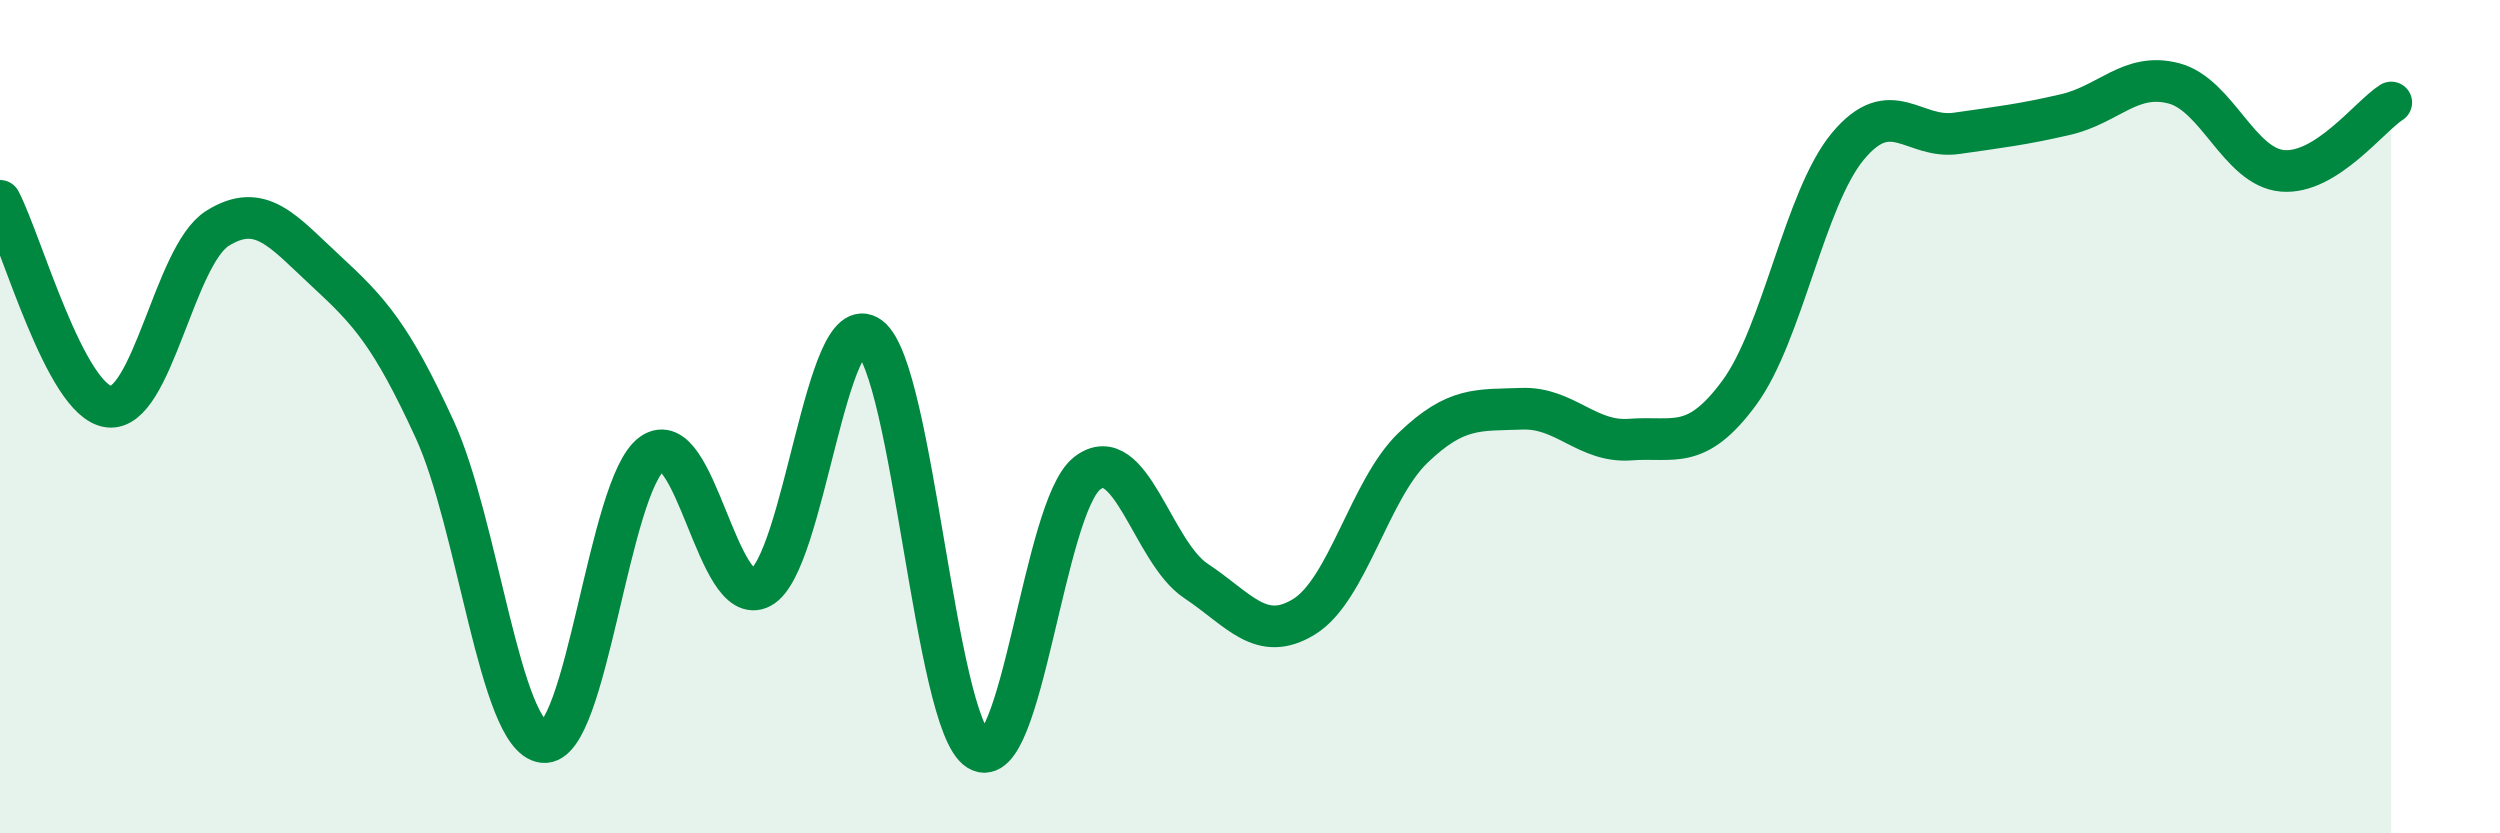
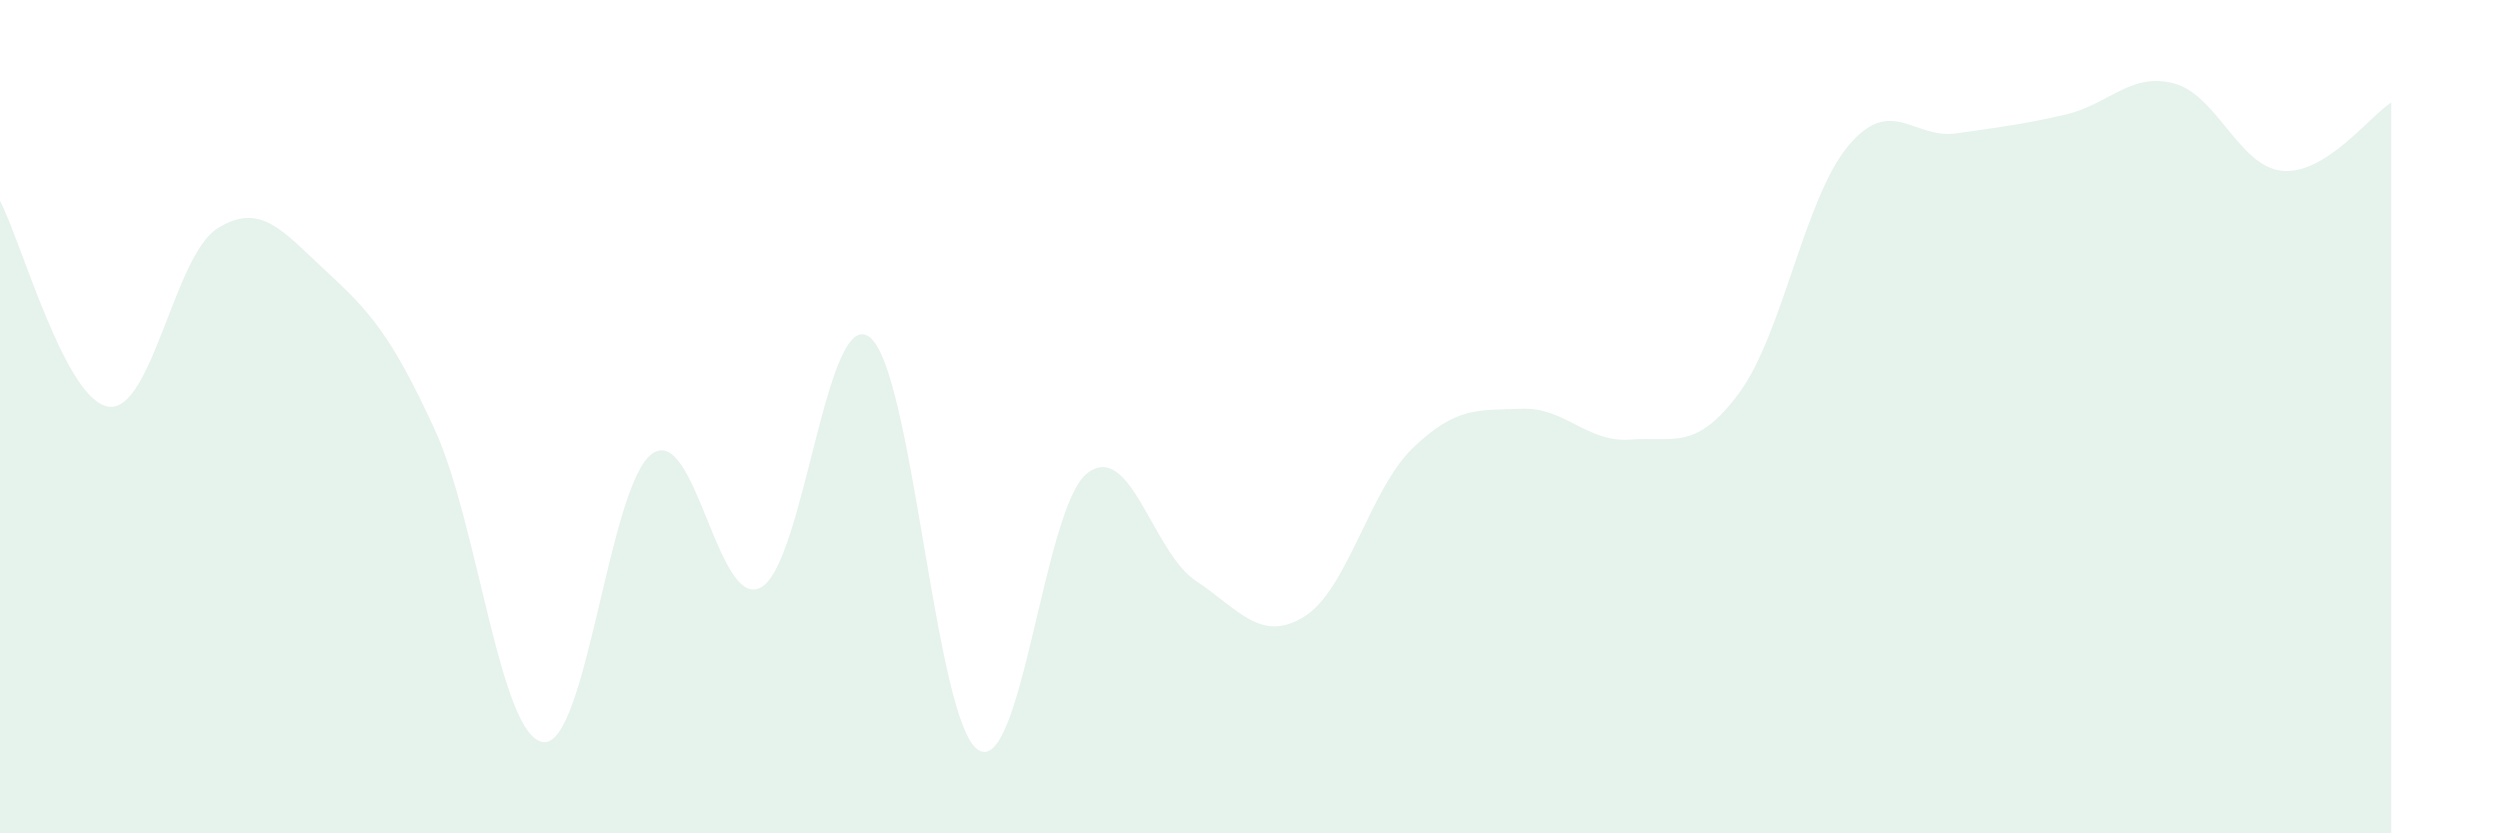
<svg xmlns="http://www.w3.org/2000/svg" width="60" height="20" viewBox="0 0 60 20">
  <path d="M 0,4.82 C 0.52,5.81 1.57,9.63 2.61,9.76 C 3.65,9.89 4.18,6.13 5.22,5.48 C 6.26,4.83 6.79,5.55 7.83,6.51 C 8.87,7.47 9.39,8.04 10.43,10.3 C 11.47,12.56 12,17.69 13.04,17.81 C 14.08,17.93 14.61,11.63 15.65,10.89 C 16.69,10.15 17.22,14.66 18.26,14.1 C 19.3,13.54 19.83,7.31 20.87,8.09 C 21.91,8.87 22.44,17.35 23.48,18 C 24.52,18.65 25.05,12.17 26.09,11.36 C 27.13,10.55 27.66,13.25 28.7,13.94 C 29.74,14.63 30.26,15.44 31.3,14.8 C 32.34,14.16 32.87,11.75 33.91,10.75 C 34.95,9.75 35.48,9.85 36.52,9.81 C 37.56,9.77 38.09,10.63 39.13,10.55 C 40.17,10.47 40.7,10.84 41.74,9.43 C 42.78,8.02 43.31,4.76 44.35,3.51 C 45.39,2.26 45.92,3.35 46.96,3.2 C 48,3.05 48.53,2.99 49.57,2.75 C 50.61,2.51 51.13,1.73 52.17,2 C 53.21,2.27 53.74,4.01 54.78,4.1 C 55.82,4.19 56.87,2.79 57.39,2.46L57.39 20L0 20Z" fill="#008740" opacity="0.1" stroke-linecap="round" stroke-linejoin="round" />
-   <path d="M 0,4.82 C 0.52,5.81 1.57,9.63 2.61,9.76 C 3.65,9.89 4.18,6.13 5.22,5.48 C 6.26,4.83 6.79,5.55 7.83,6.51 C 8.87,7.47 9.39,8.04 10.43,10.3 C 11.47,12.56 12,17.69 13.04,17.81 C 14.08,17.93 14.61,11.63 15.65,10.89 C 16.69,10.15 17.22,14.66 18.26,14.1 C 19.3,13.54 19.83,7.31 20.87,8.09 C 21.91,8.87 22.44,17.35 23.48,18 C 24.52,18.65 25.05,12.17 26.09,11.36 C 27.13,10.55 27.66,13.25 28.7,13.94 C 29.74,14.63 30.26,15.44 31.3,14.8 C 32.34,14.16 32.87,11.75 33.91,10.75 C 34.95,9.75 35.48,9.85 36.52,9.81 C 37.56,9.77 38.09,10.63 39.13,10.55 C 40.17,10.47 40.7,10.84 41.74,9.43 C 42.78,8.02 43.31,4.76 44.35,3.51 C 45.39,2.26 45.92,3.35 46.96,3.2 C 48,3.05 48.53,2.99 49.57,2.75 C 50.61,2.51 51.13,1.73 52.17,2 C 53.21,2.27 53.74,4.01 54.78,4.1 C 55.82,4.19 56.87,2.79 57.39,2.46" stroke="#008740" stroke-width="1" fill="none" stroke-linecap="round" stroke-linejoin="round" />
</svg>